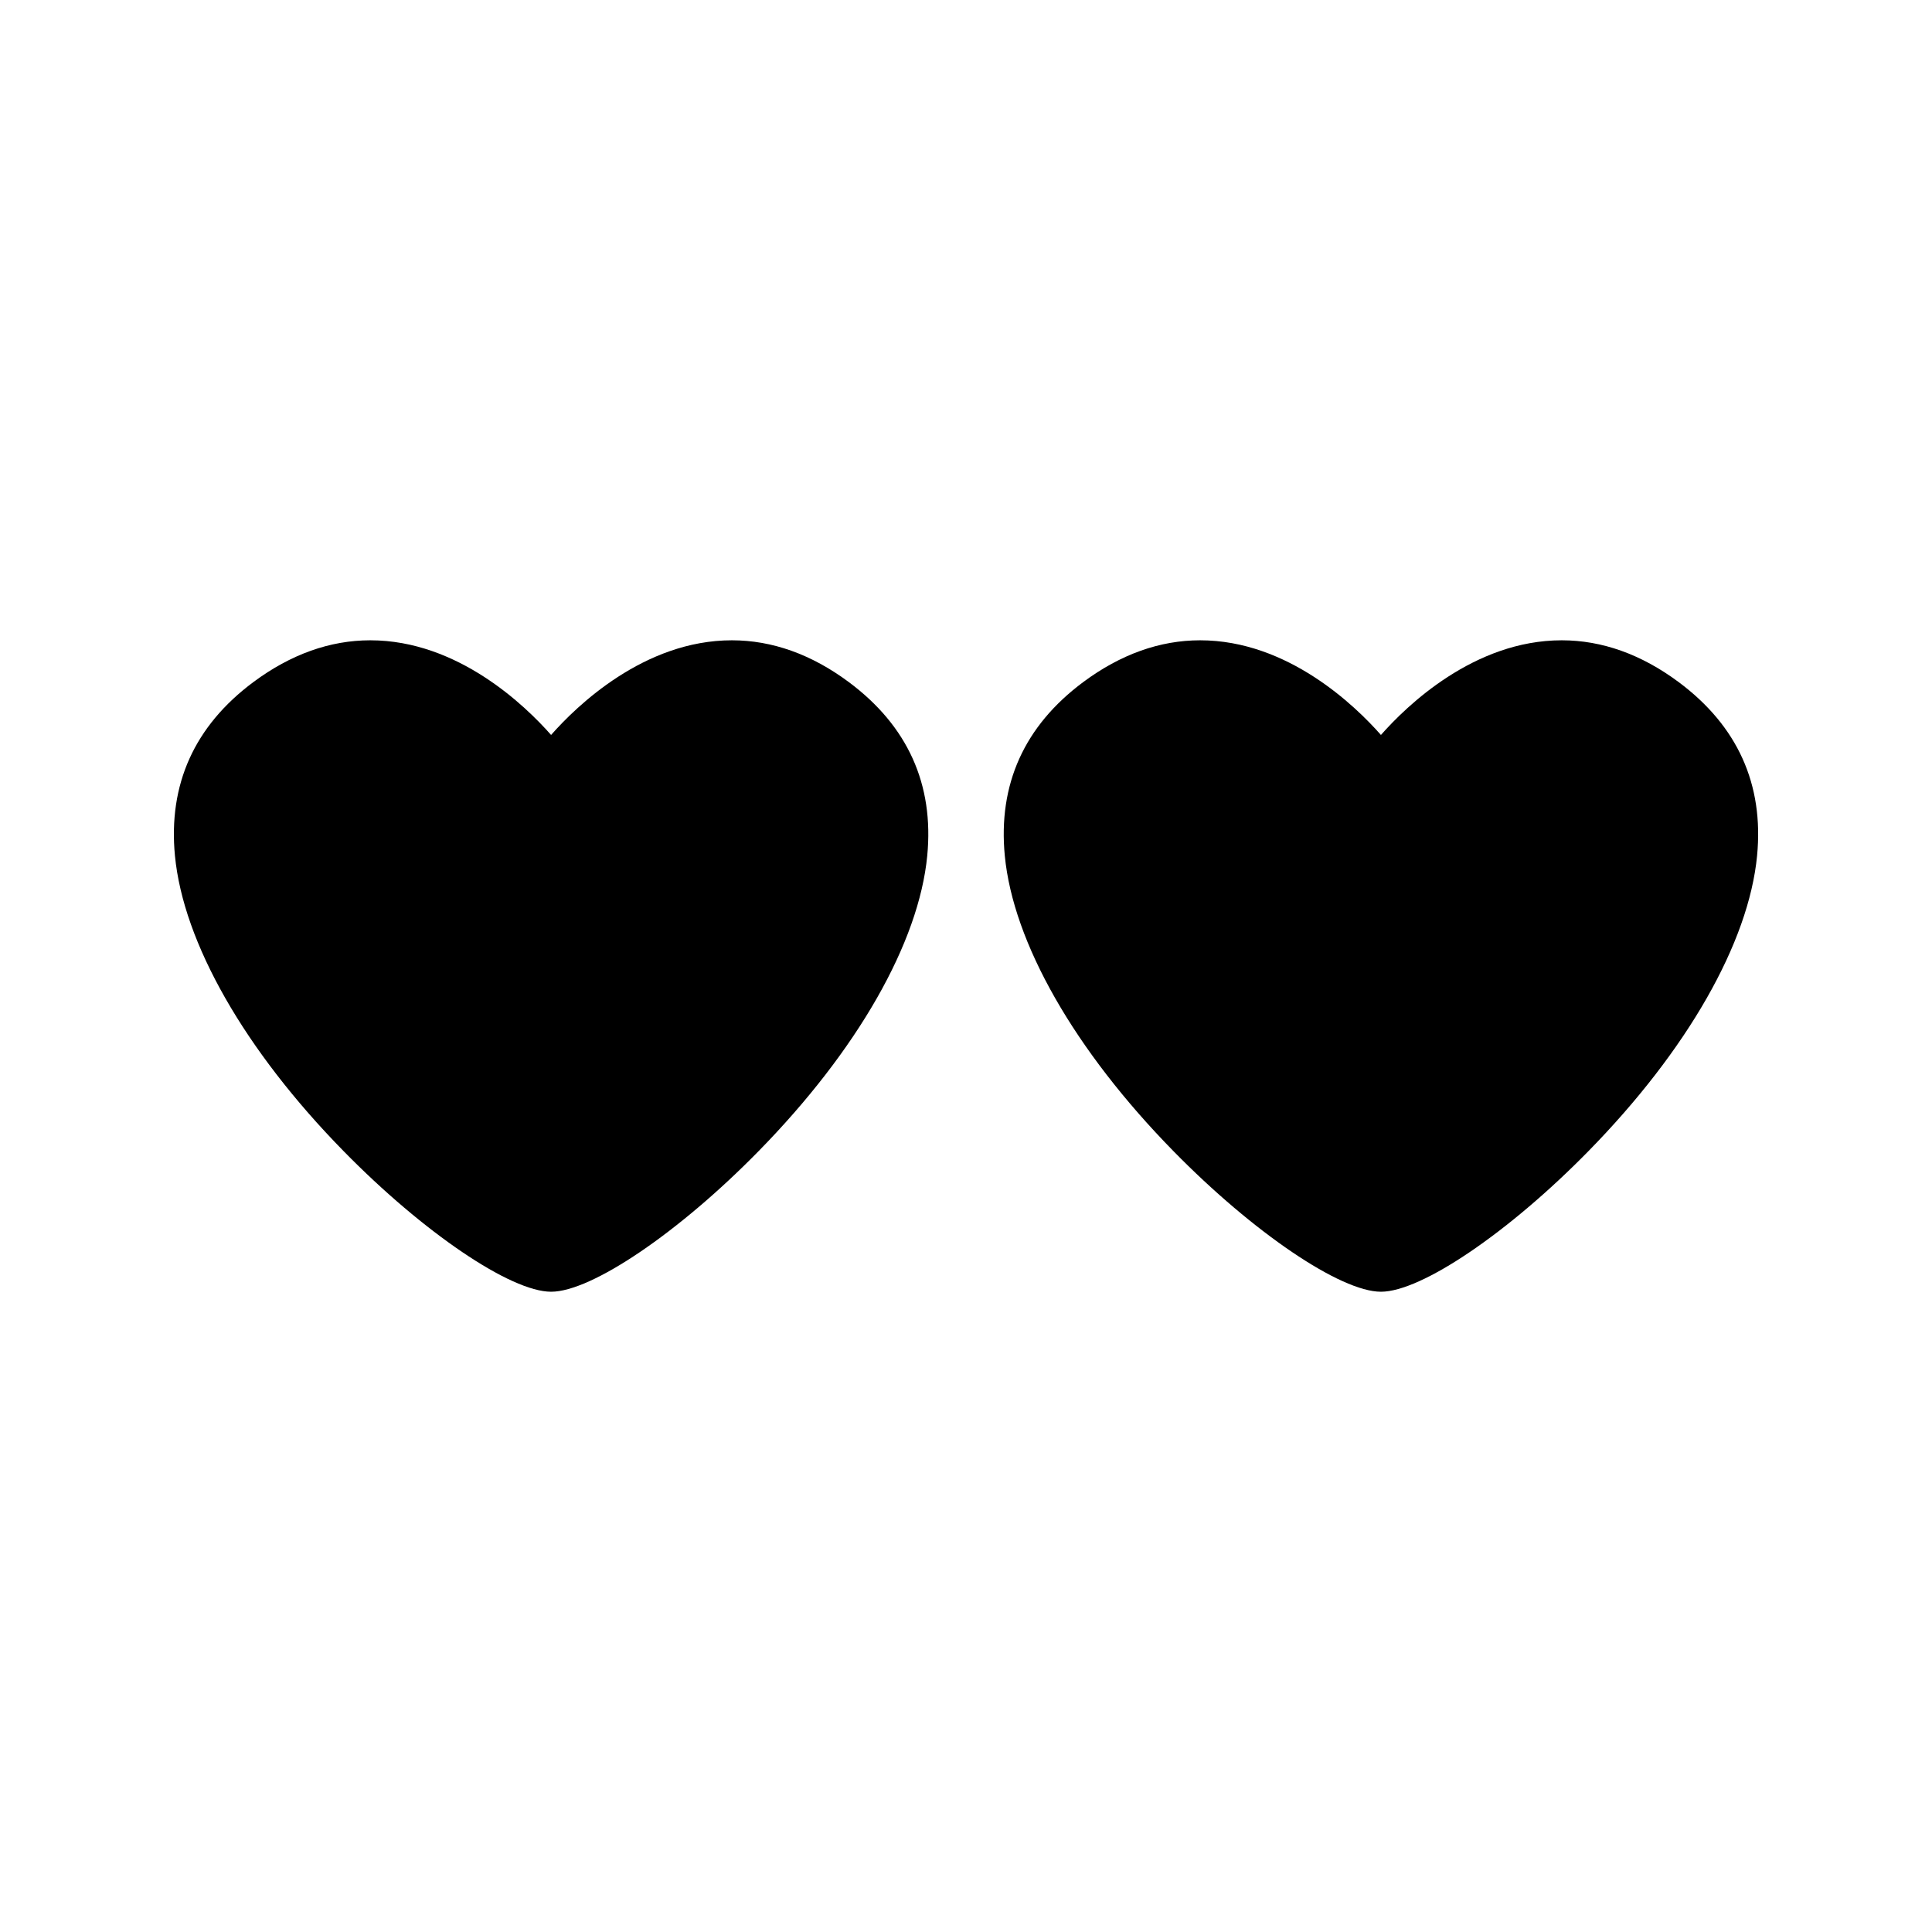
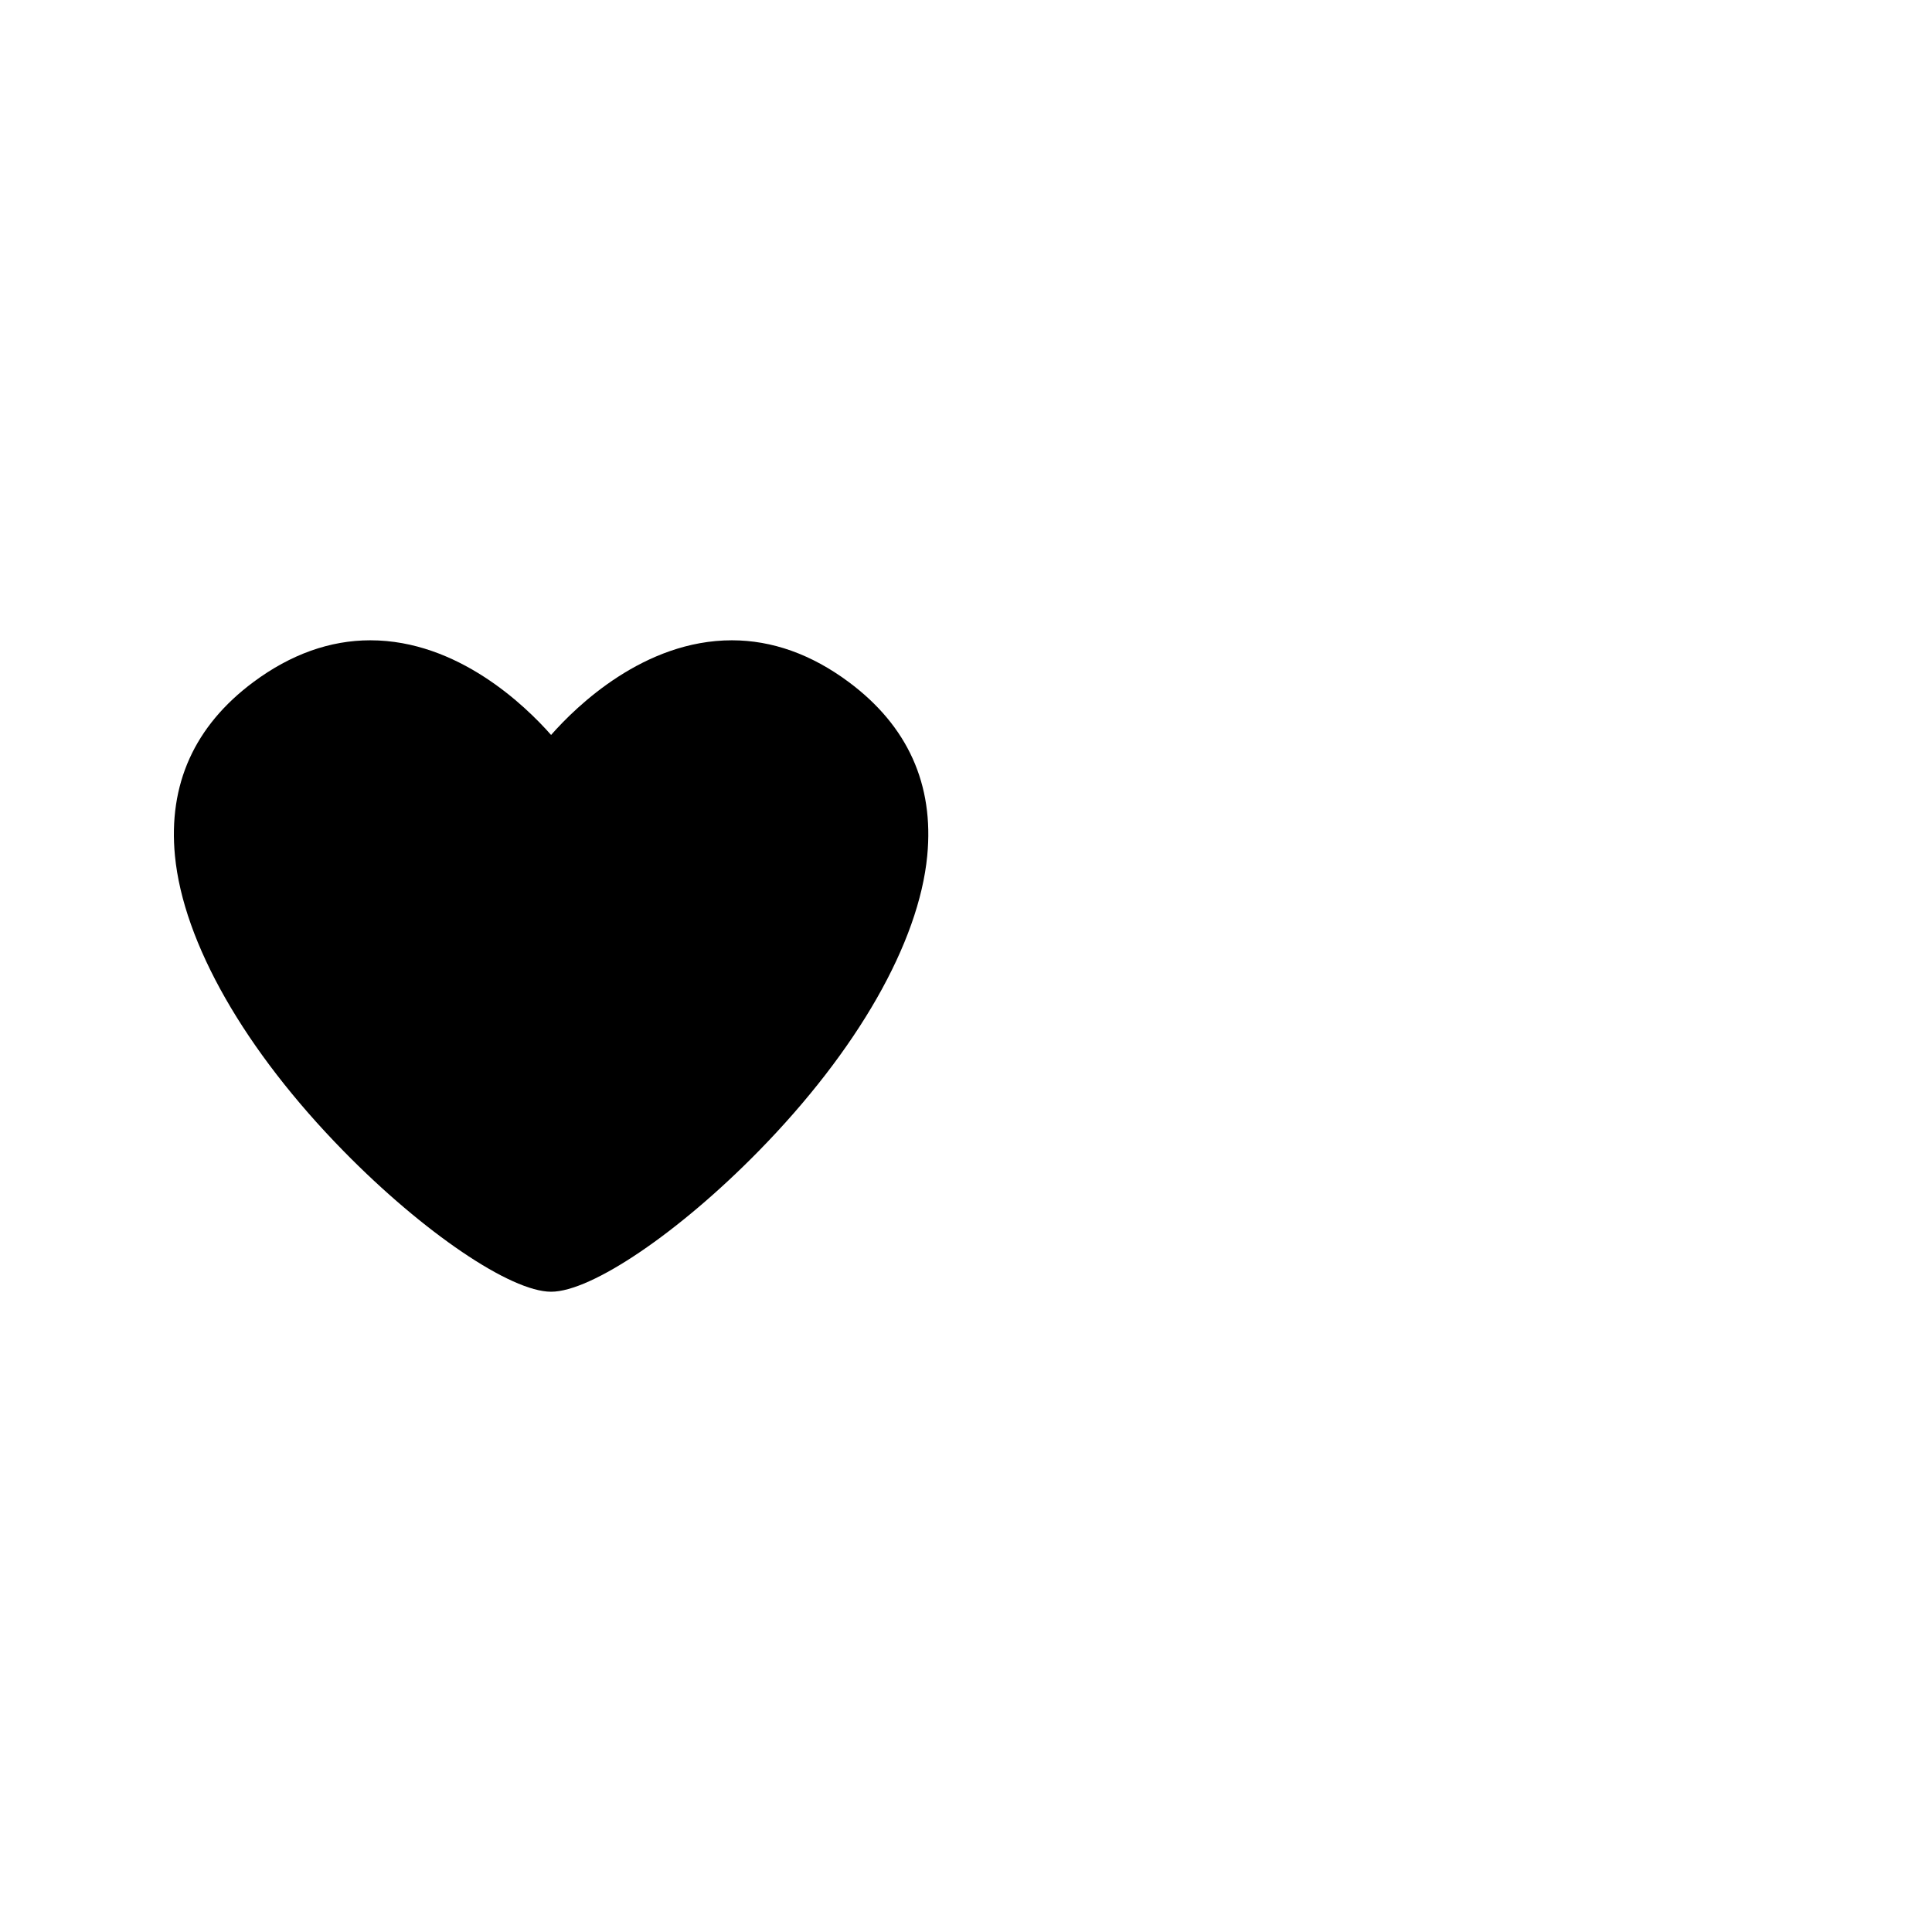
<svg xmlns="http://www.w3.org/2000/svg" fill="#000000" width="800px" height="800px" version="1.1" viewBox="144 144 512 512">
  <g>
    <path d="m368.93 324.75c-9.871-7.344-20.301-11.066-30.973-11.066-23.258 0-41.16 17.414-47.914 25.086-6.758-7.668-24.66-25.086-47.914-25.086-10.68 0-21.102 3.727-30.973 11.066-15.617 11.617-22.617 27.117-20.793 46.047 2.227 23.035 18.508 51.555 44.691 78.262 21.16 21.59 44.281 37.262 54.992 37.262 10.699 0 33.824-15.664 54.992-37.262 26.184-26.711 42.469-55.234 44.688-78.262 1.824-18.93-5.168-34.422-20.797-46.047z" />
-     <path d="m588.85 324.75c-9.875-7.344-20.301-11.066-30.973-11.066-23.258 0-41.16 17.414-47.914 25.086-6.758-7.668-24.66-25.086-47.918-25.086-10.676 0-21.098 3.727-30.969 11.066-15.625 11.617-22.617 27.117-20.793 46.047 2.227 23.035 18.508 51.555 44.688 78.262 21.16 21.59 44.289 37.262 54.992 37.262 10.695 0 33.824-15.664 54.992-37.262 26.184-26.711 42.469-55.234 44.688-78.262 1.828-18.93-5.168-34.422-20.793-46.047z" />
  </g>
</svg>